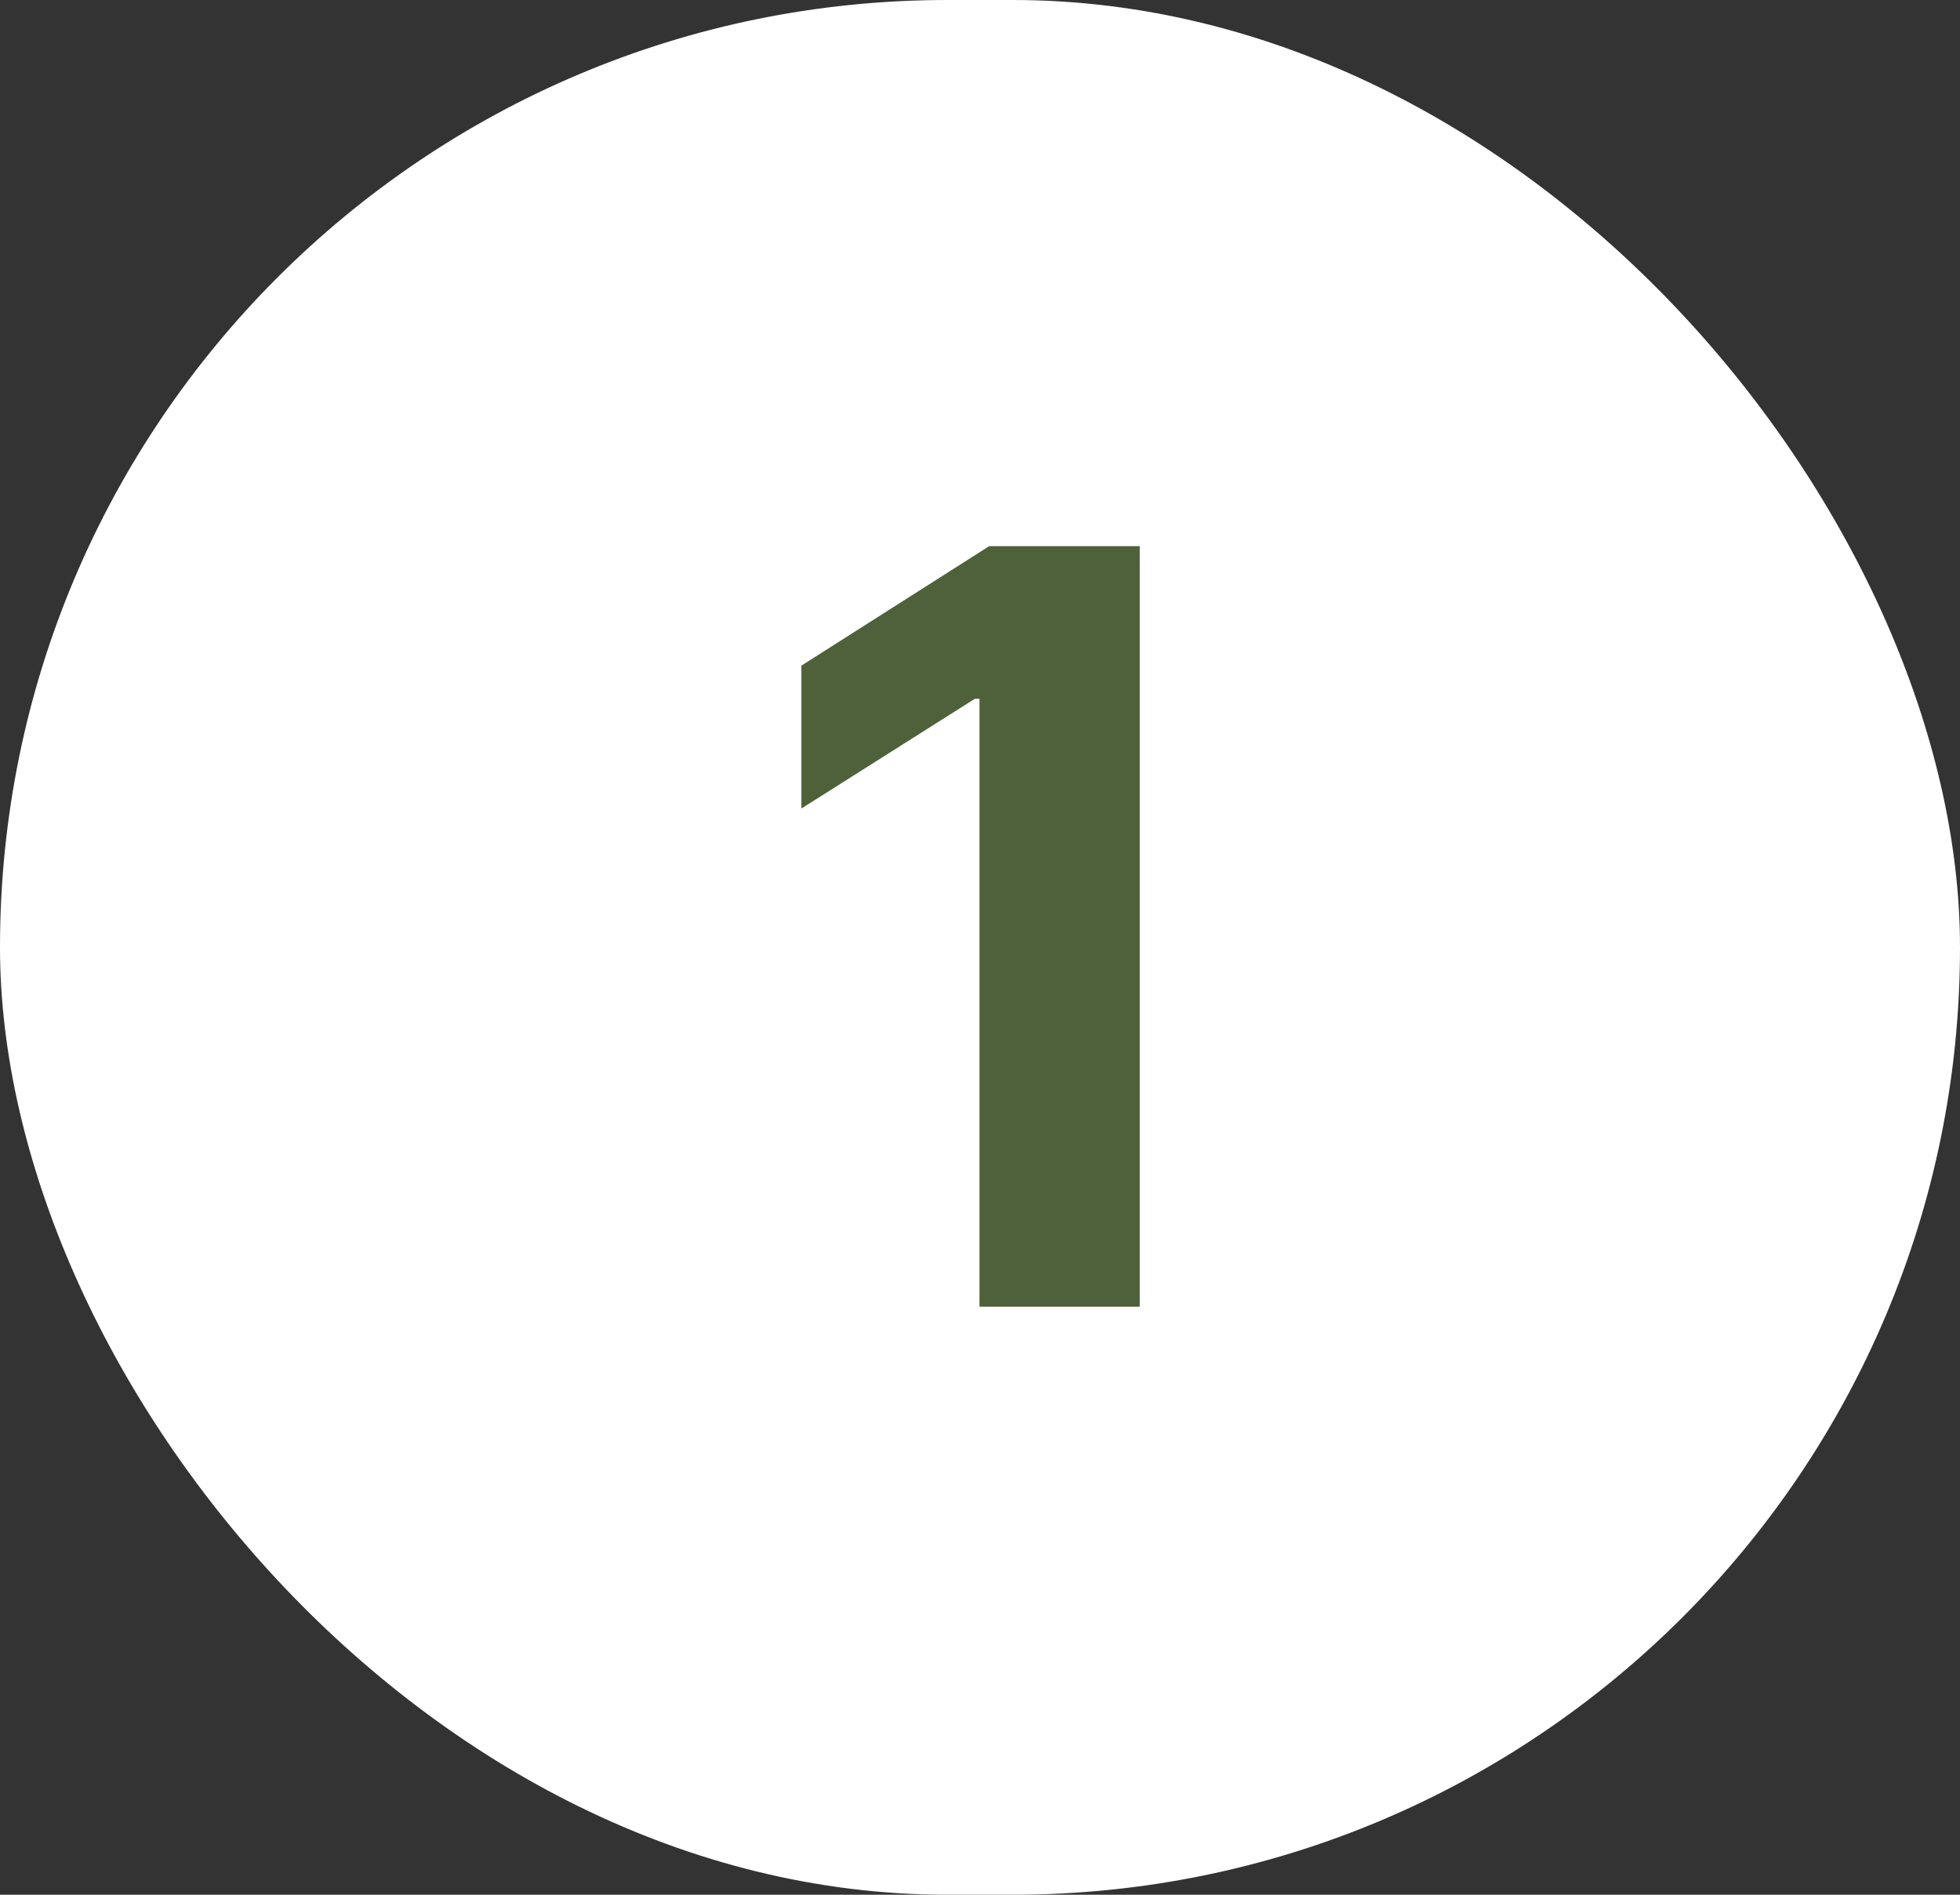
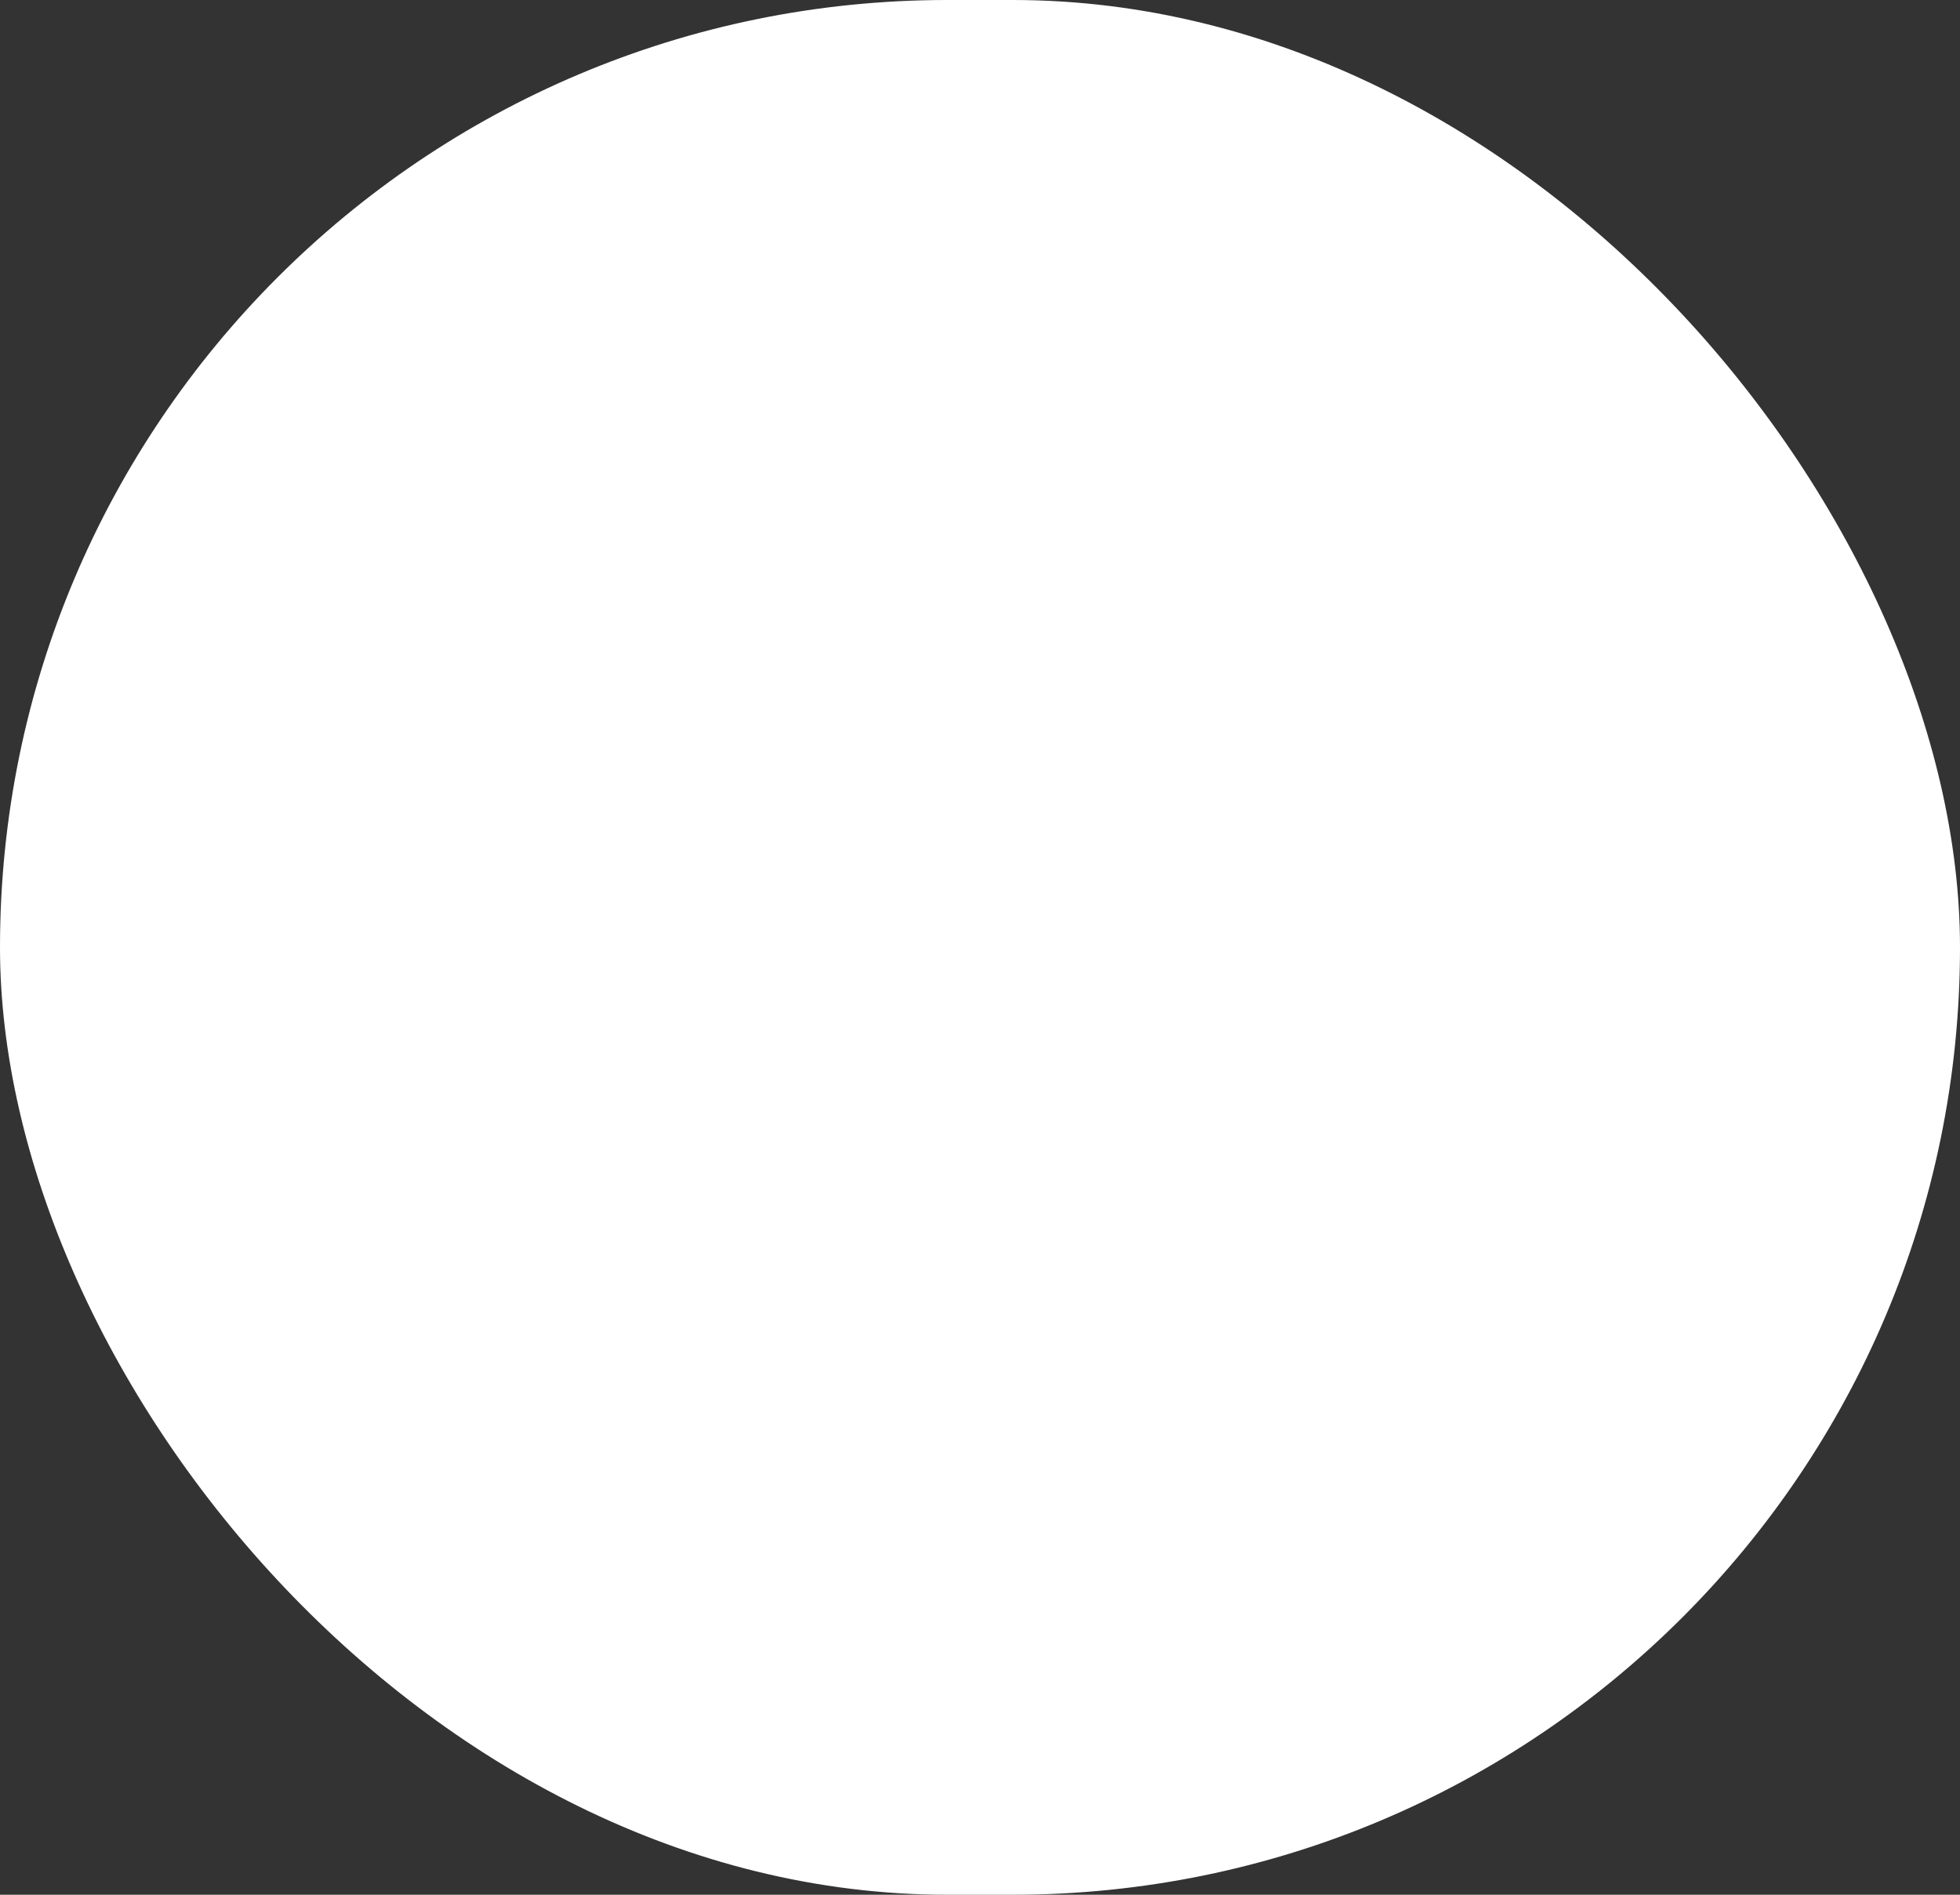
<svg xmlns="http://www.w3.org/2000/svg" width="30" height="29" viewBox="0 0 30 29" fill="none">
  <rect x="0" y="0" width="30" height="29" fill="#333333" stroke="none" />
  <rect width="30" height="29" rx="14.5" fill="white" />
-   <path d="M17.445 8.359V20H14.992V10.695H14.922L12.266 12.375V10.188L15.141 8.359H17.445Z" fill="#4E613A" />
</svg>